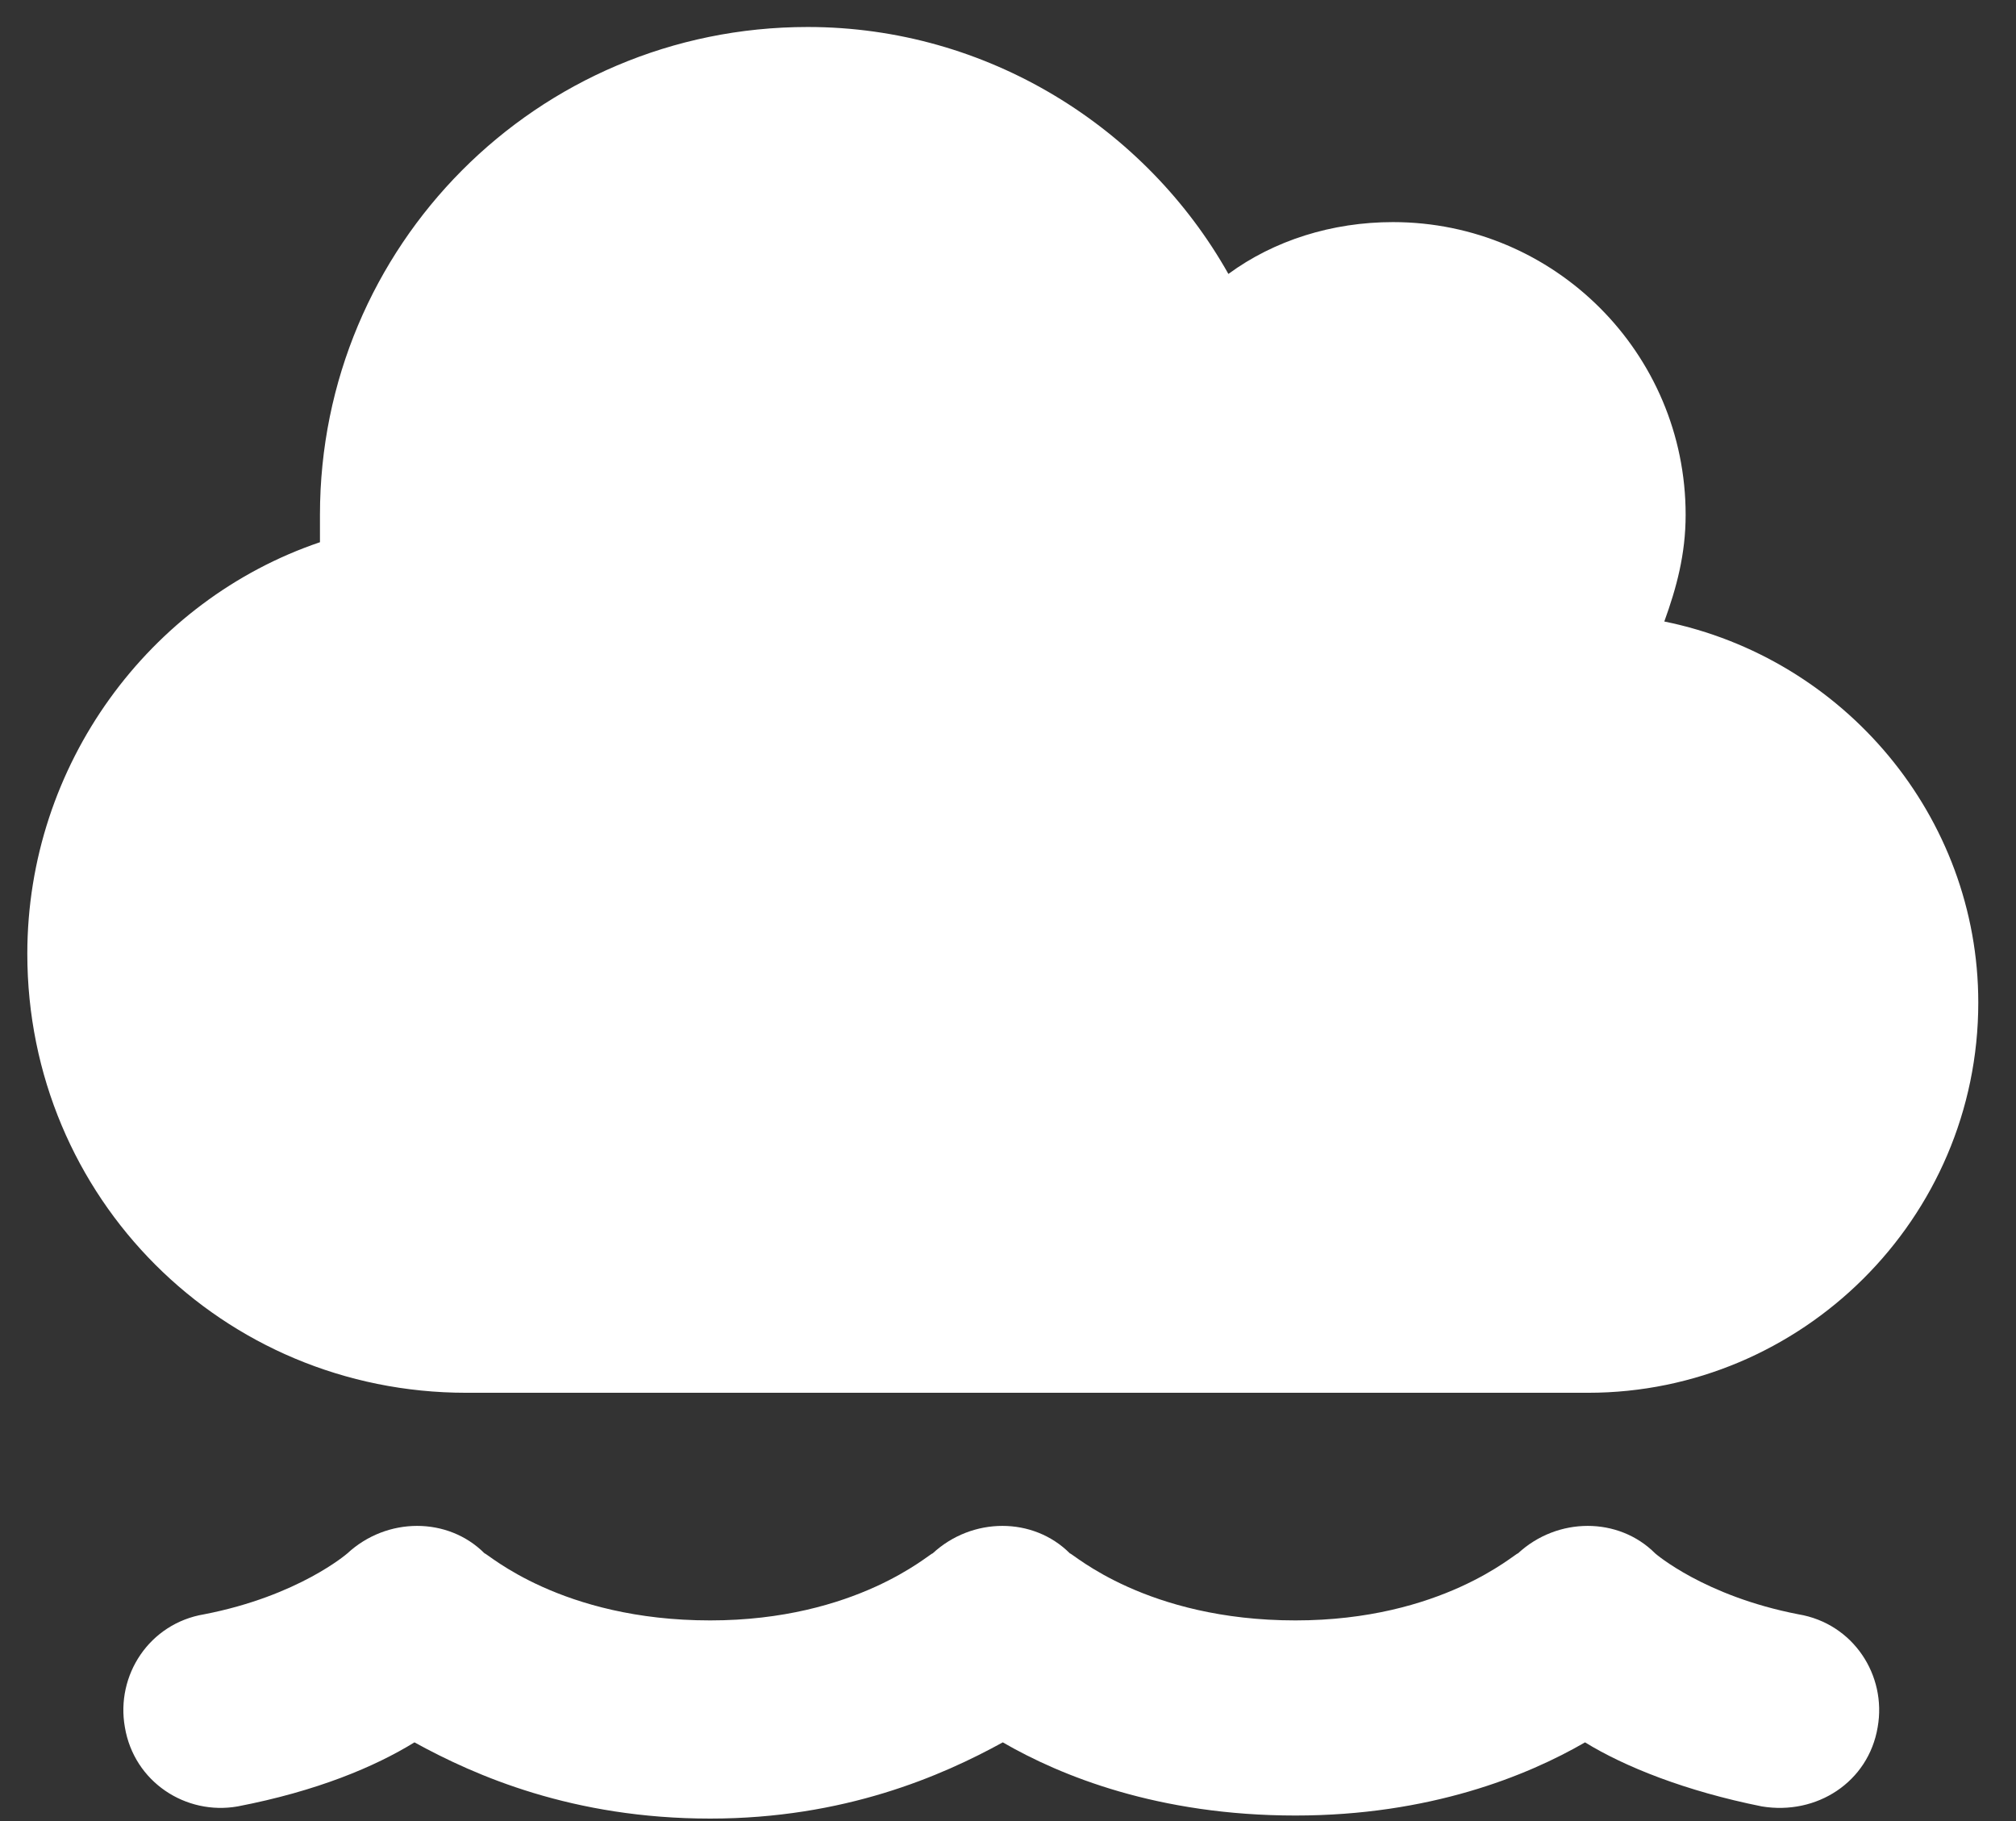
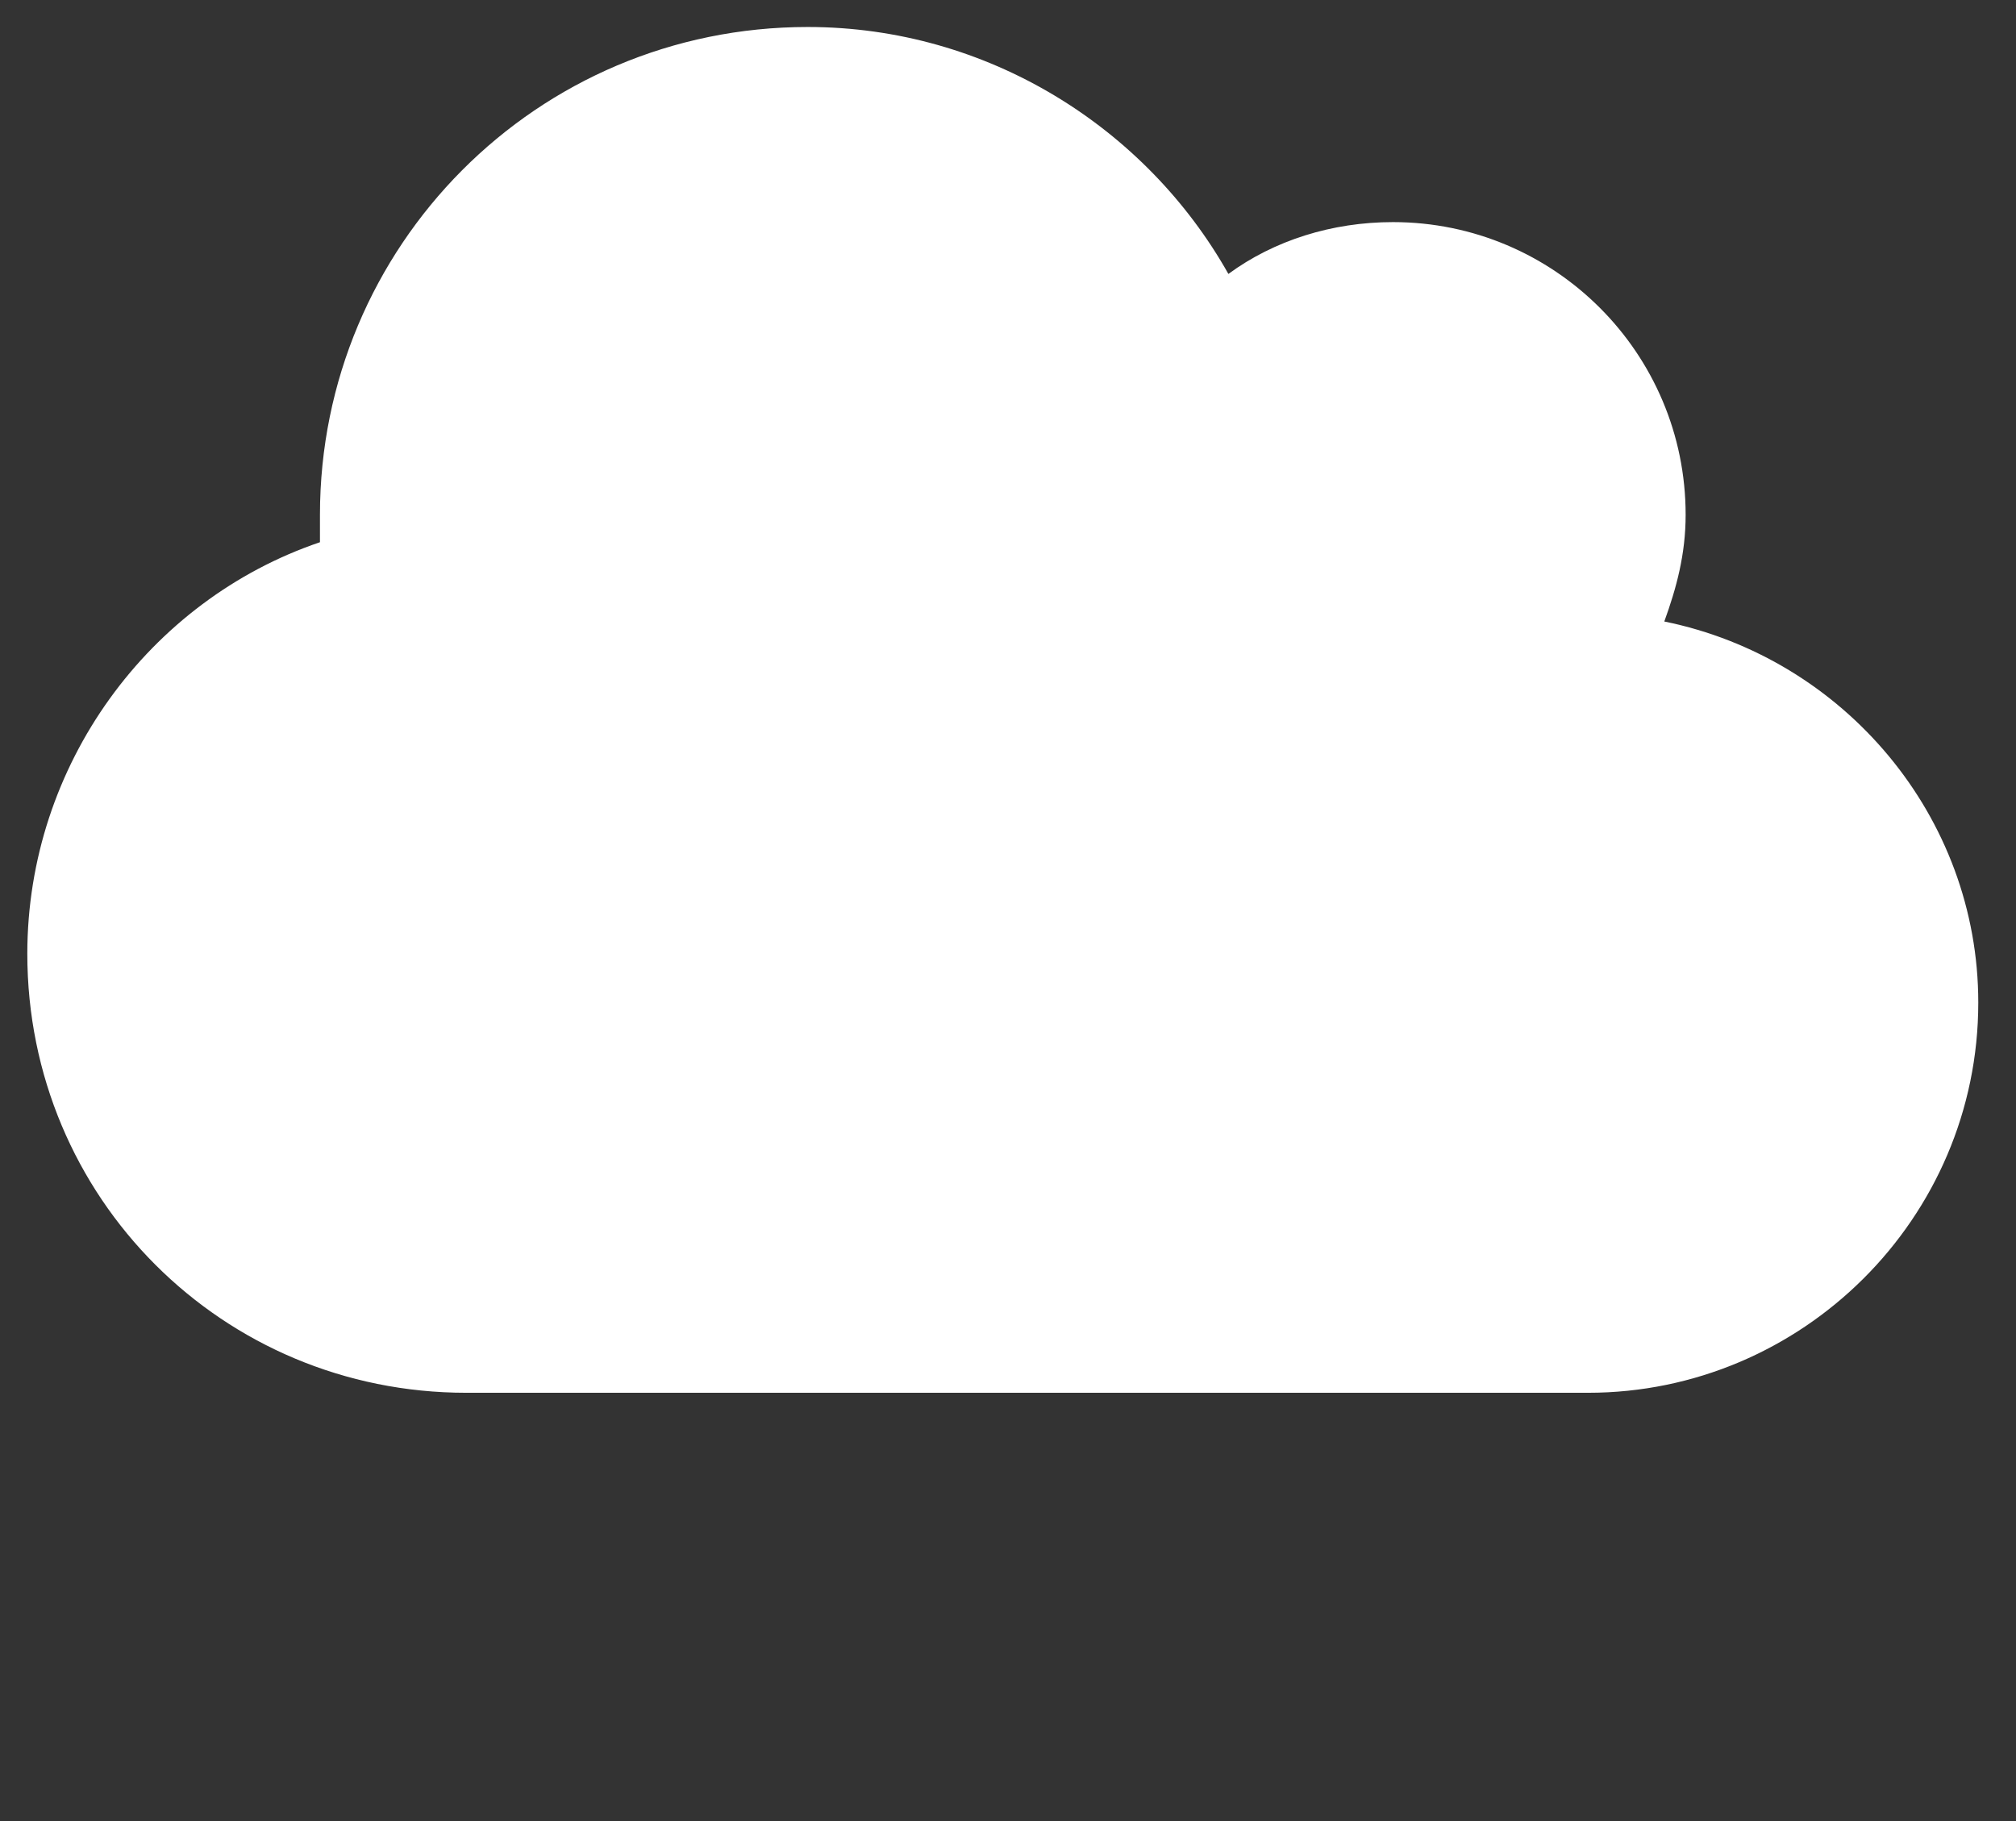
<svg xmlns="http://www.w3.org/2000/svg" width="31px" height="28px" viewBox="0 0 31 28" version="1.1">
  <rect x="0" y="0" width="31" height="28" fill="#333333" stroke="none" />
  <title>Group</title>
  <g id="Page-1" stroke="none" stroke-width="1" fill="none" fill-rule="evenodd">
    <g id="Group" transform="translate(0.42, 0.415)" fill="#FFFFFF" fill-rule="nonzero">
      <g id="water" transform="translate(1.477, 23.047)">
-         <path d="M25.757,1.359 C24.304,1.078 23.554,0.422 23.554,0.422 C22.992,-0.141 22.054,-0.141 21.445,0.422 C21.398,0.422 20.273,1.453 18.023,1.453 C15.726,1.453 14.601,0.422 14.554,0.422 C13.992,-0.141 13.054,-0.141 12.445,0.422 C12.398,0.422 11.273,1.453 9.023,1.453 C6.726,1.453 5.601,0.422 5.554,0.422 C4.992,-0.141 4.054,-0.141 3.445,0.422 C3.445,0.422 2.695,1.078 1.242,1.359 C0.398,1.5 -0.118,2.297 0.023,3.094 C0.164,3.938 0.961,4.453 1.757,4.313 C2.976,4.078 3.867,3.703 4.476,3.328 C5.414,3.844 6.914,4.5 9.023,4.5 C11.085,4.5 12.585,3.844 13.523,3.328 C14.414,3.844 15.914,4.453 18.023,4.453 C20.085,4.453 21.585,3.844 22.476,3.328 C23.085,3.703 24.023,4.078 25.195,4.313 C26.039,4.453 26.835,3.938 26.976,3.094 C27.117,2.297 26.601,1.5 25.757,1.359 Z" id="Shape" />
-       </g>
+         </g>
      <g id="cloud">
        <path d="M4.5,7.922 C4.5,7.781 4.5,7.641 4.5,7.5 C4.5,3.375 7.828,2.22044605e-16 12,2.22044605e-16 C14.766,2.22044605e-16 17.203,1.547 18.469,3.797 C19.172,3.281 20.062,3 21,3 C23.484,3 25.5,5.016 25.5,7.5 C25.5,8.109 25.359,8.625 25.172,9.141 C27.937,9.703 30,12.141 30,15 C30,18.328 27.281,21 24,21 L6.75,21 C3,21 3.33066907e-16,18 3.33066907e-16,14.25 C3.33066907e-16,11.344 1.875,8.812 4.5,7.922 Z" id="Path" />
      </g>
    </g>
  </g>
</svg>